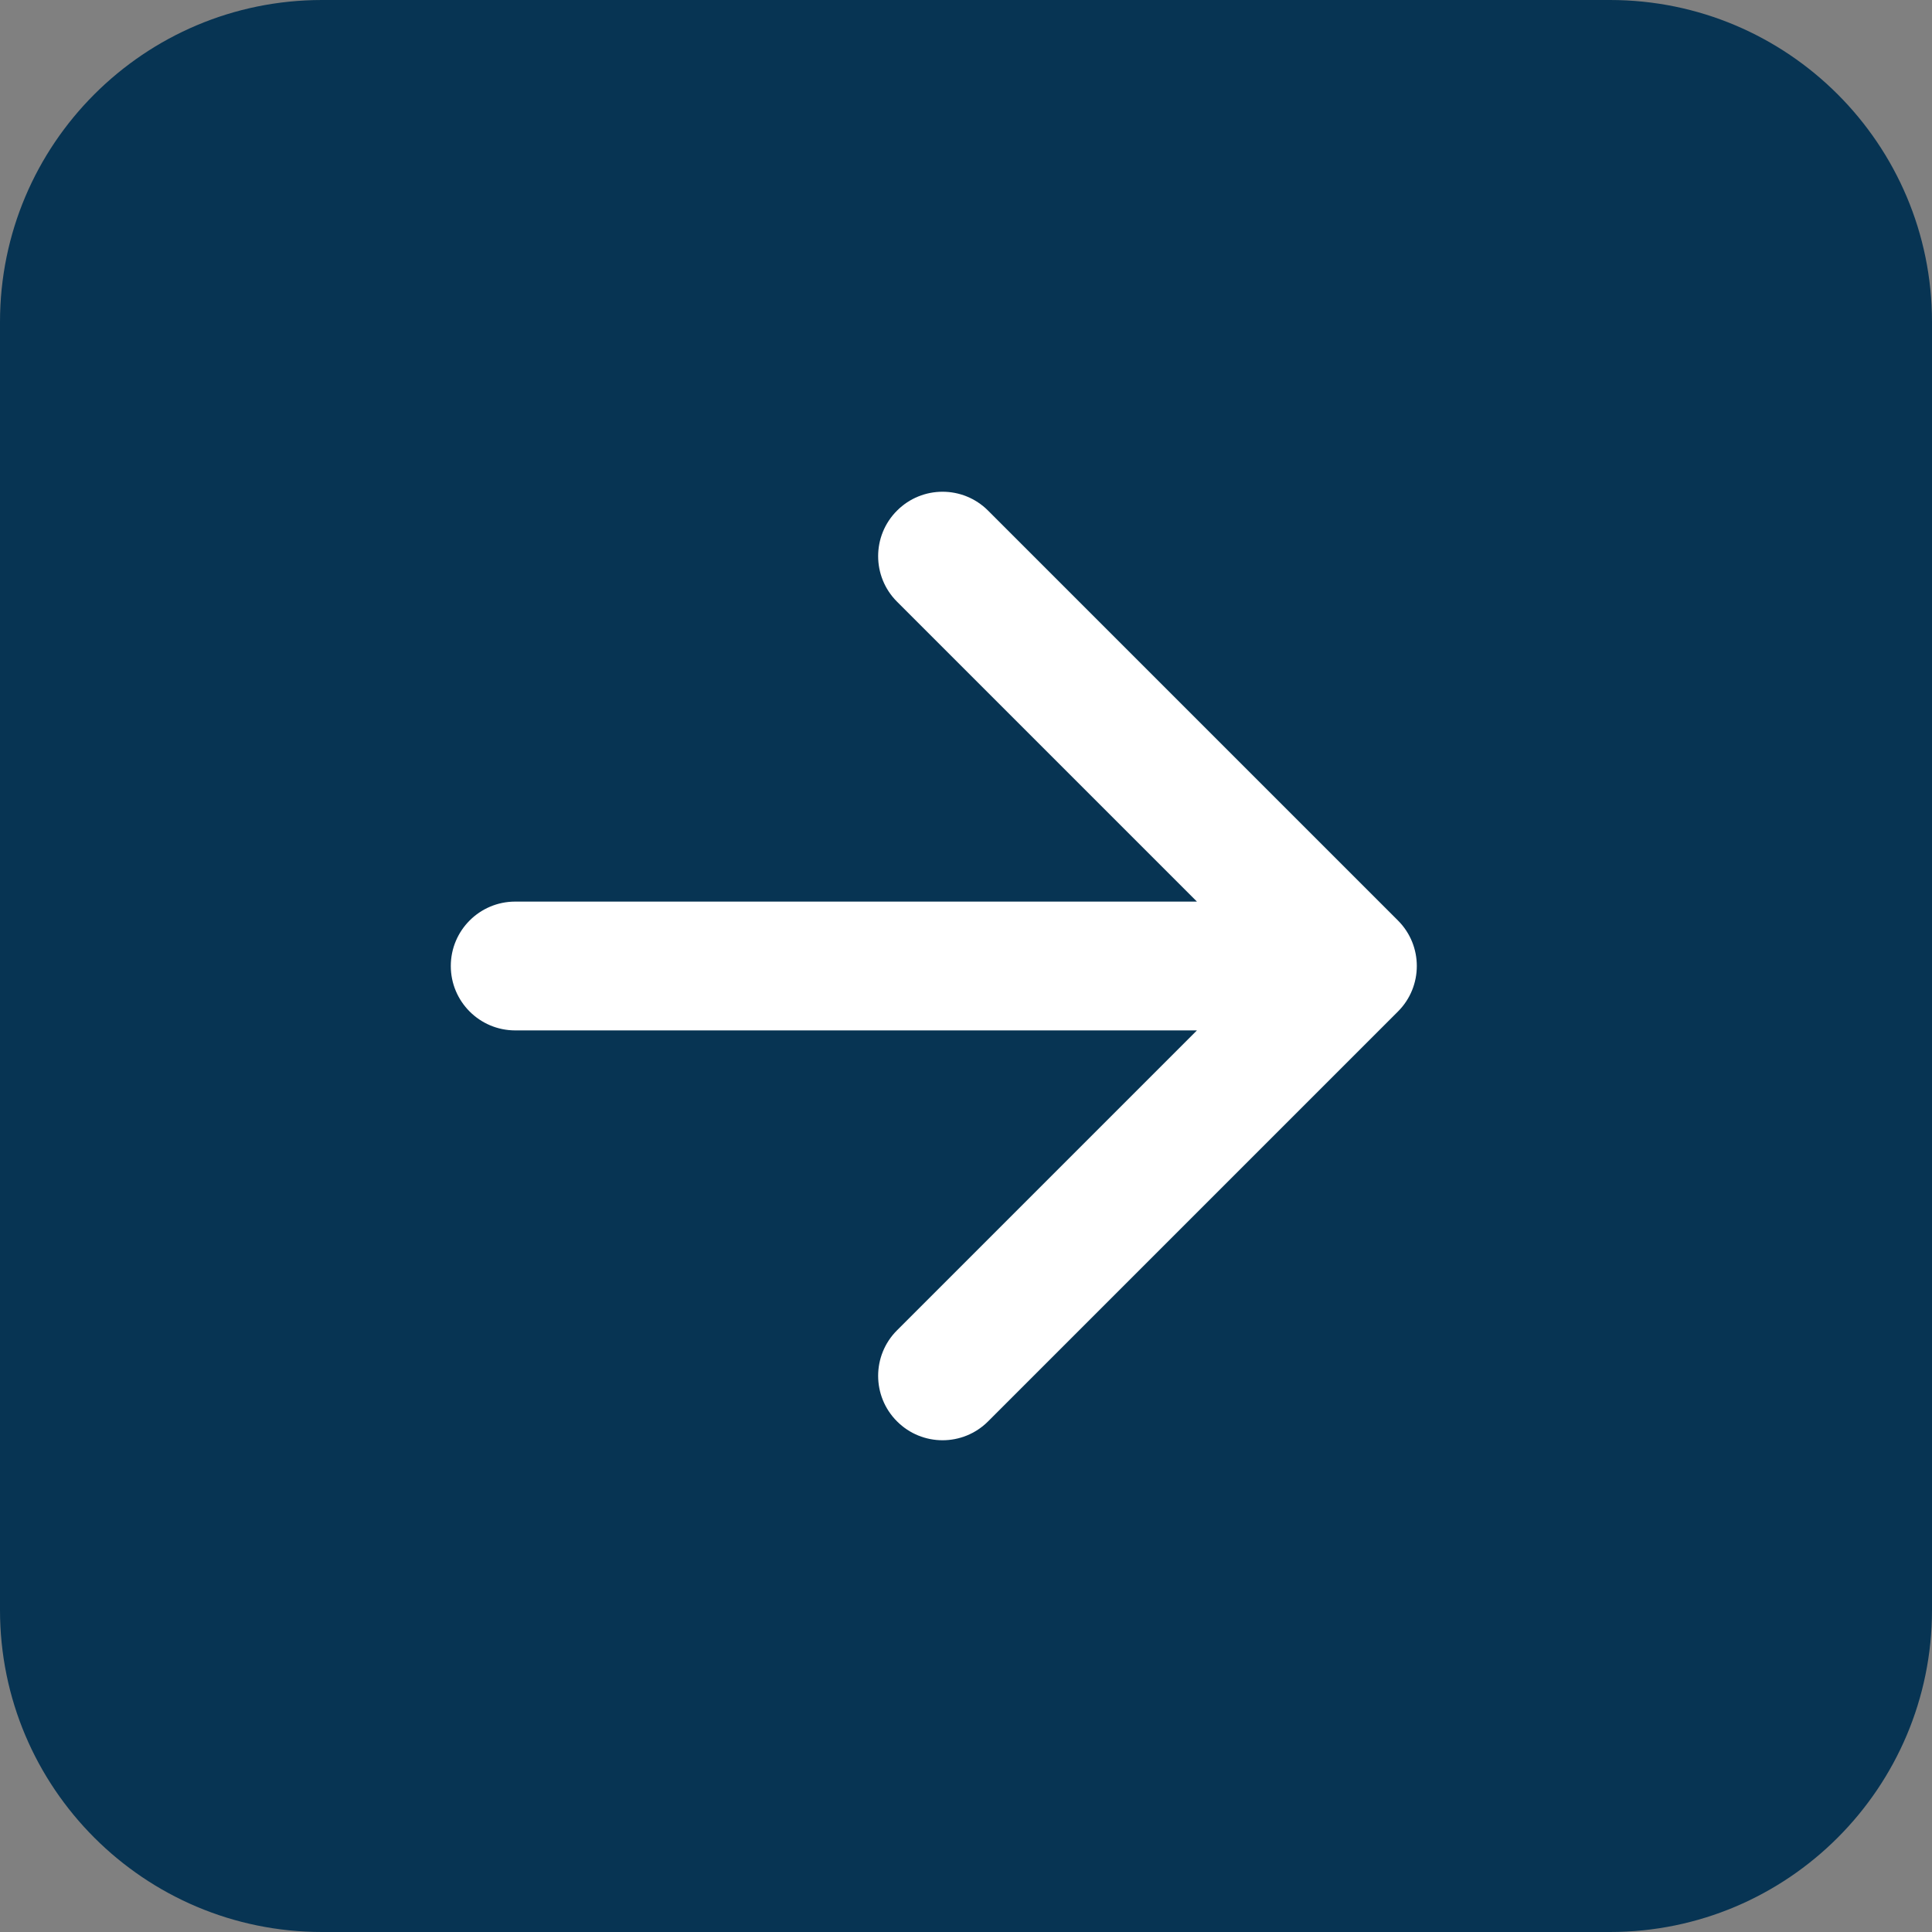
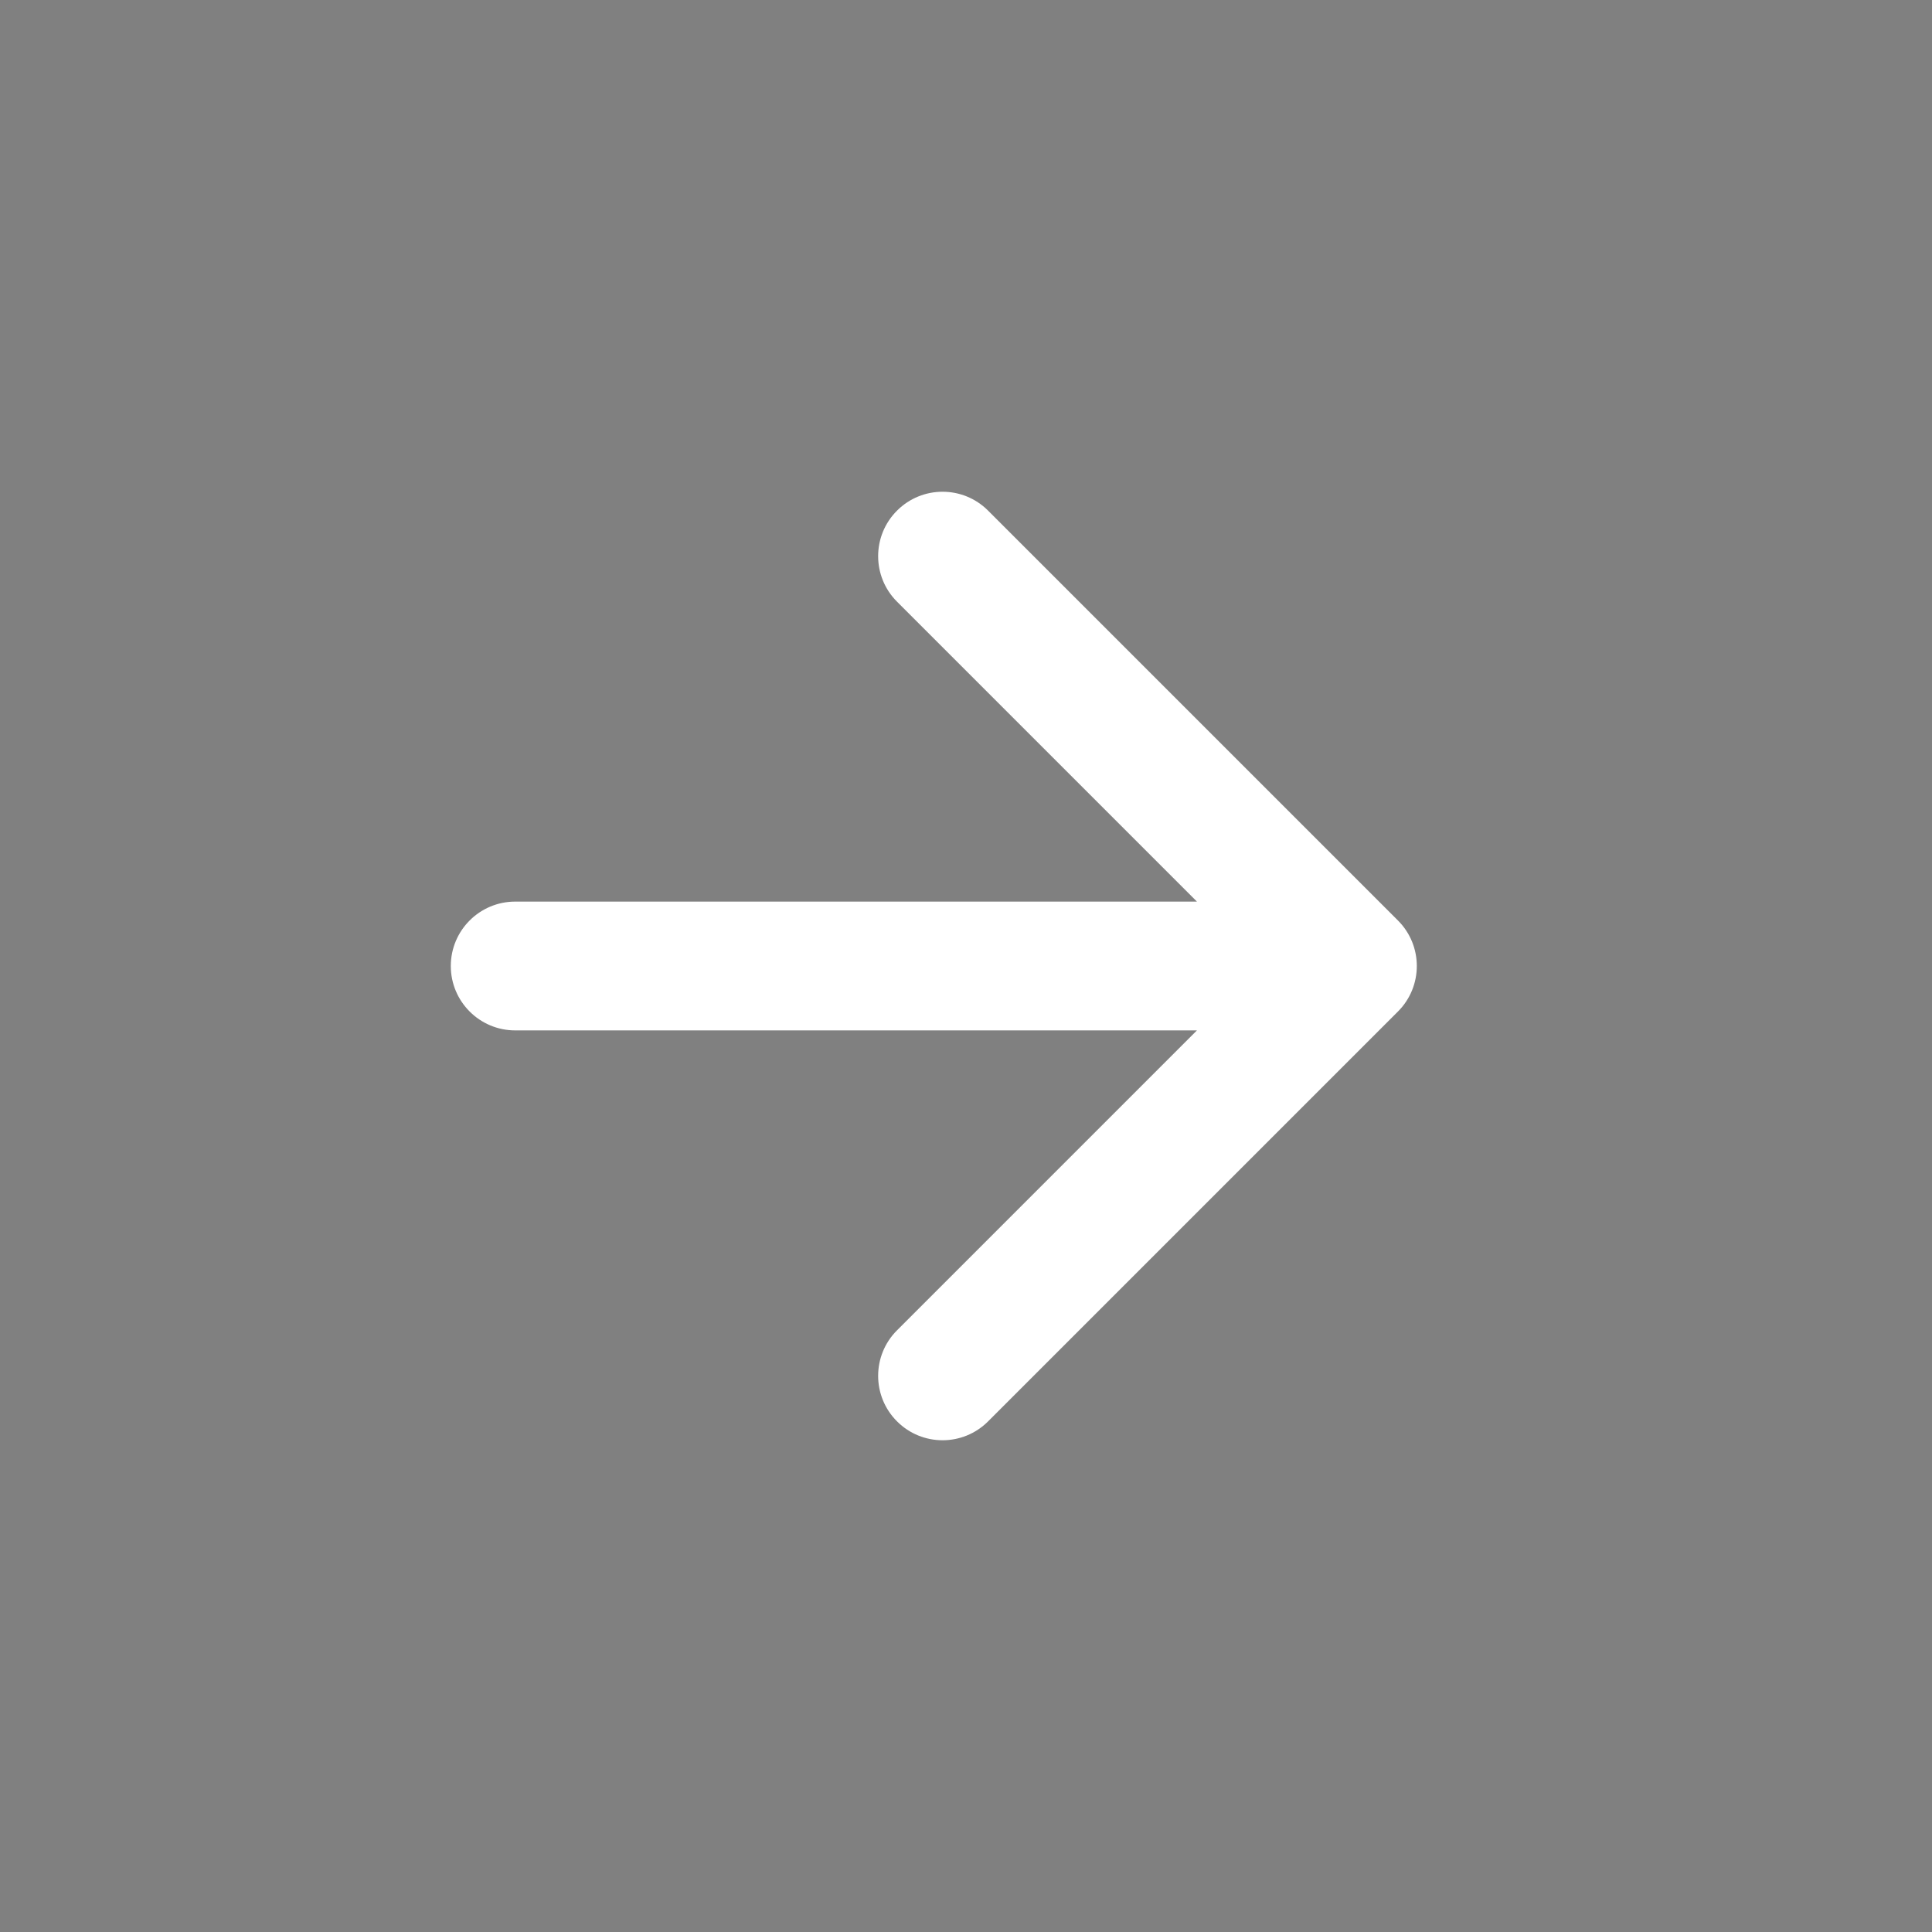
<svg xmlns="http://www.w3.org/2000/svg" width="30" height="30" viewBox="0 0 30 30" fill="none">
  <rect x="0" y="0" width="30" height="30" fill="#808080" stroke="none" />
-   <path d="M30 5C30 2.239 27.761 0 25 0H5C2.239 0 0 2.239 0 5V25C0 27.761 2.239 30 5 30H25C27.761 30 30 27.761 30 25V5Z" fill="#073453" />
  <path fill-rule="evenodd" clip-rule="evenodd" d="M15.343 7.929L21.707 14.293C22.098 14.683 22.098 15.317 21.707 15.707L15.343 22.071C14.953 22.462 14.319 22.462 13.929 22.071C13.538 21.681 13.538 21.047 13.929 20.657L18.586 16H8C7.448 16 7 15.552 7 15C7 14.448 7.448 14 8 14H18.586L13.929 9.343C13.538 8.953 13.538 8.319 13.929 7.929C14.319 7.538 14.953 7.538 15.343 7.929Z" fill="white" />
</svg>